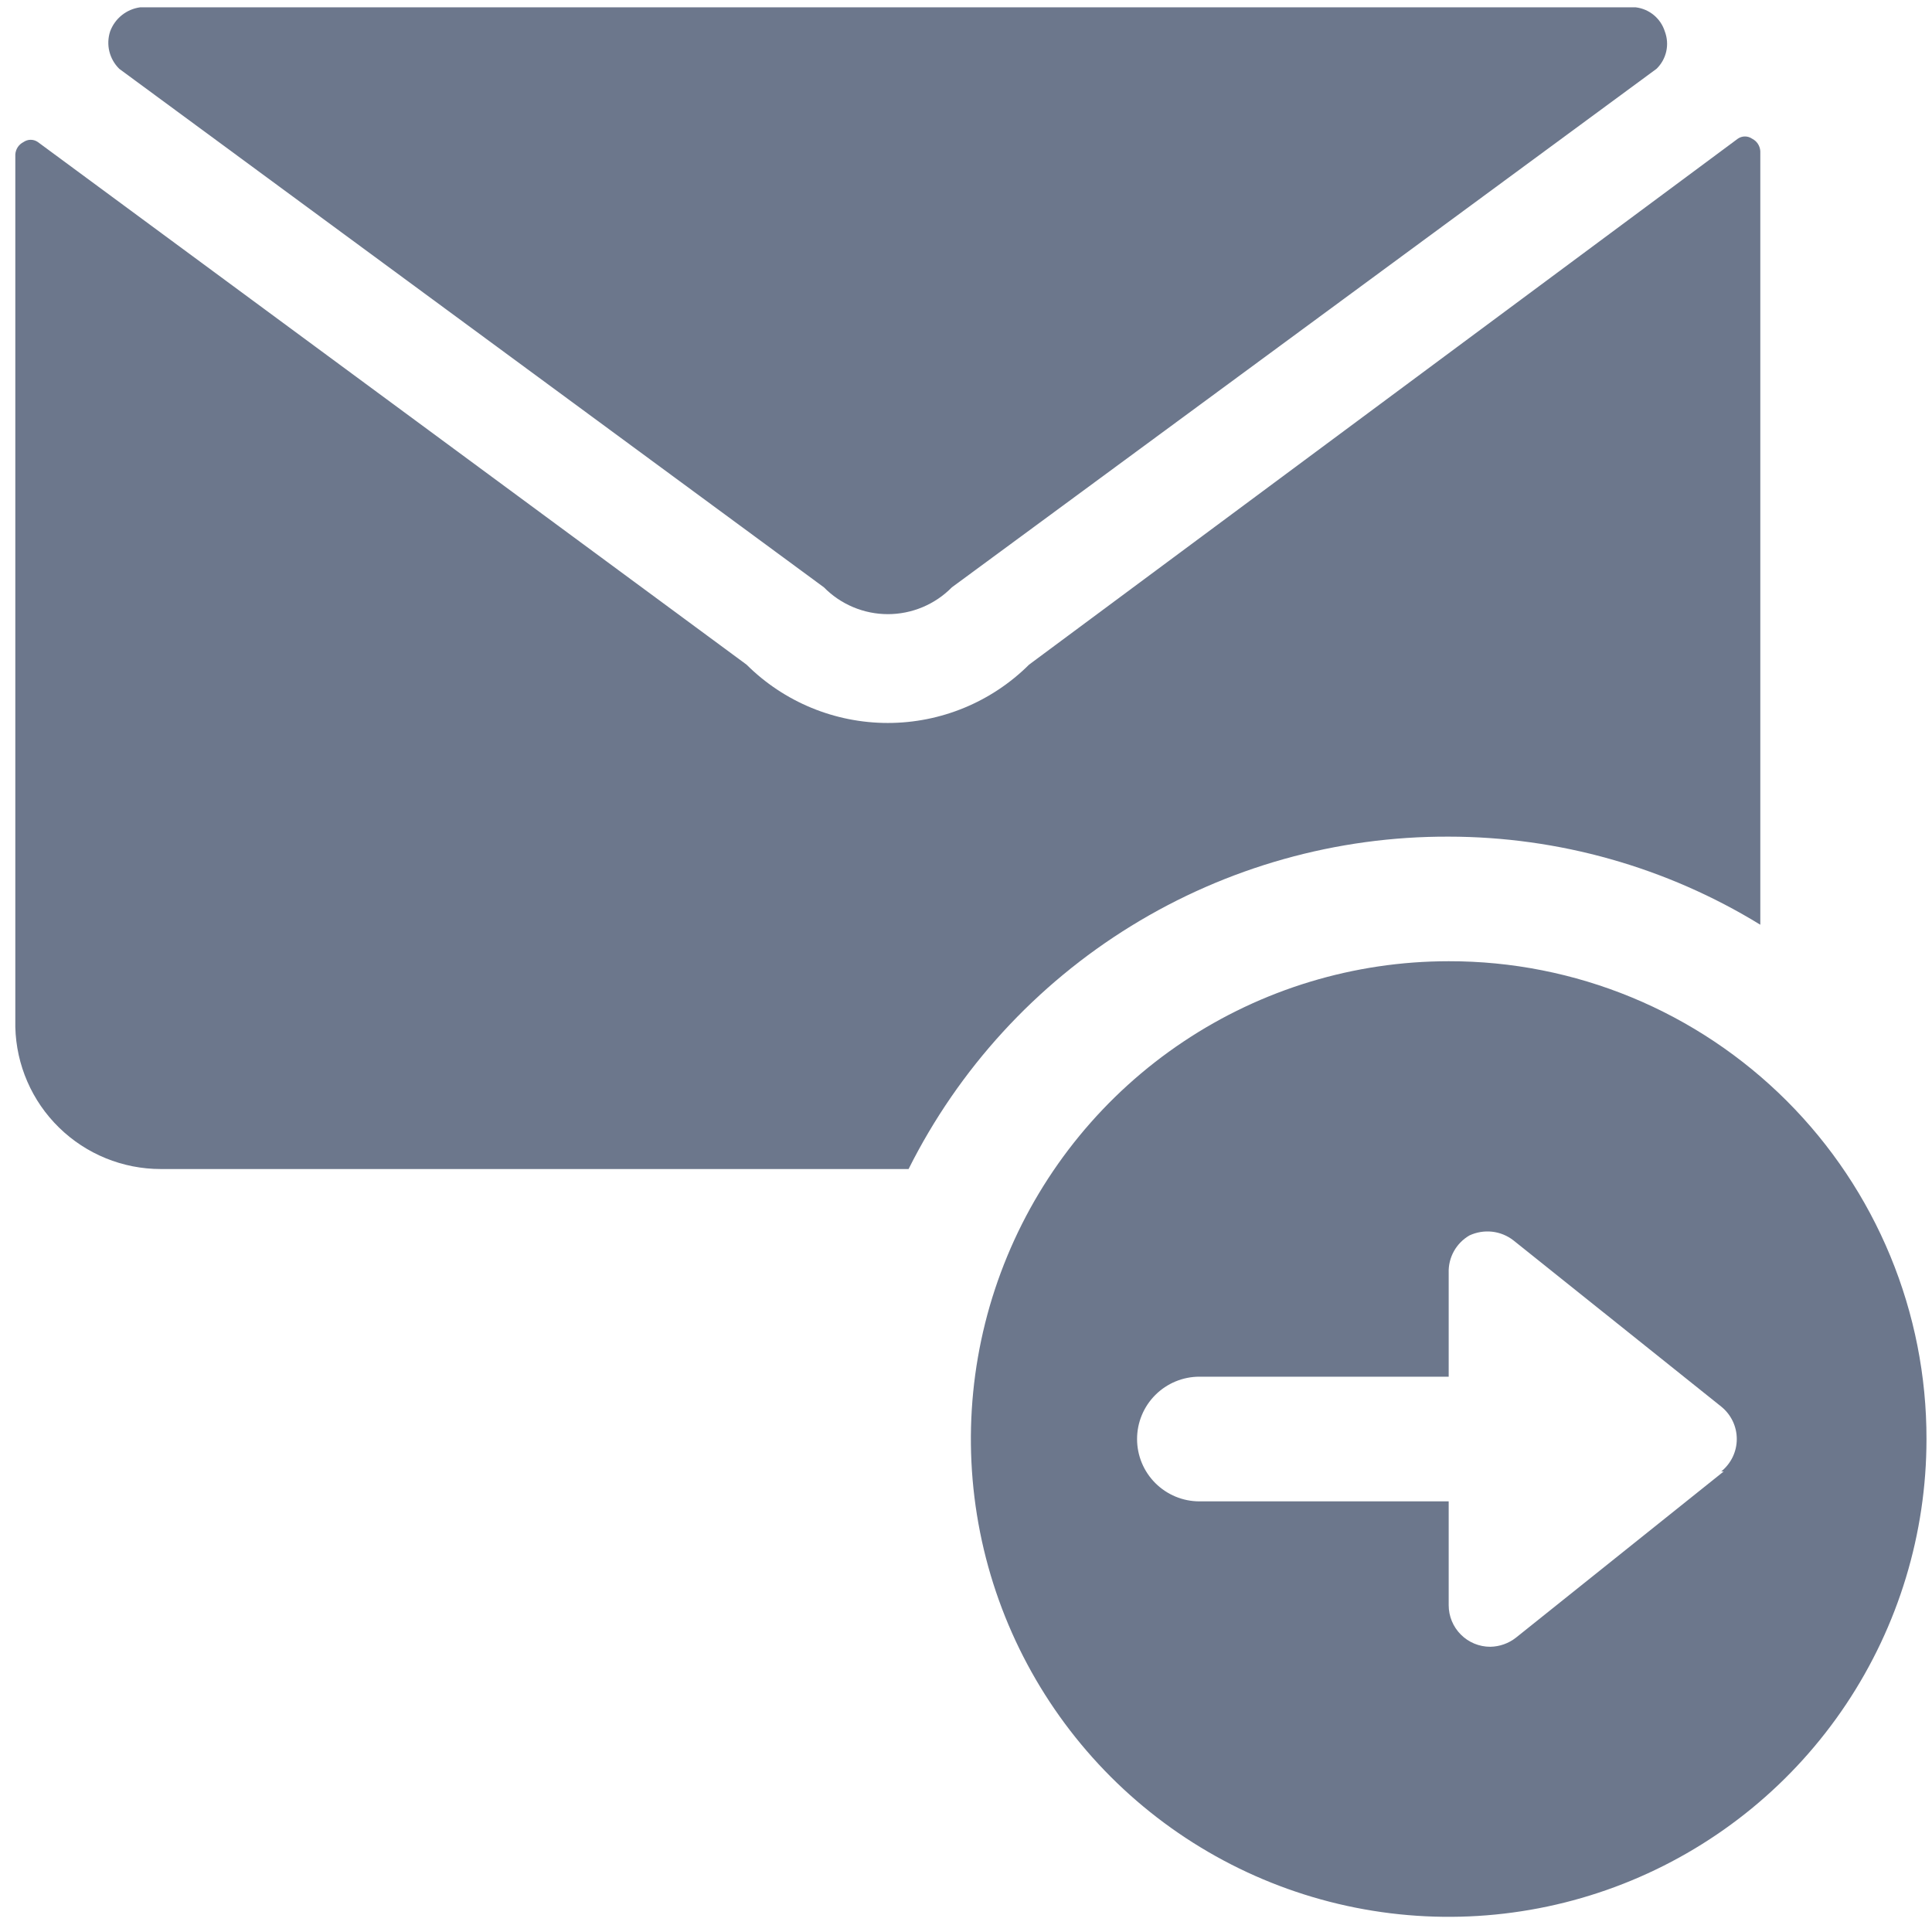
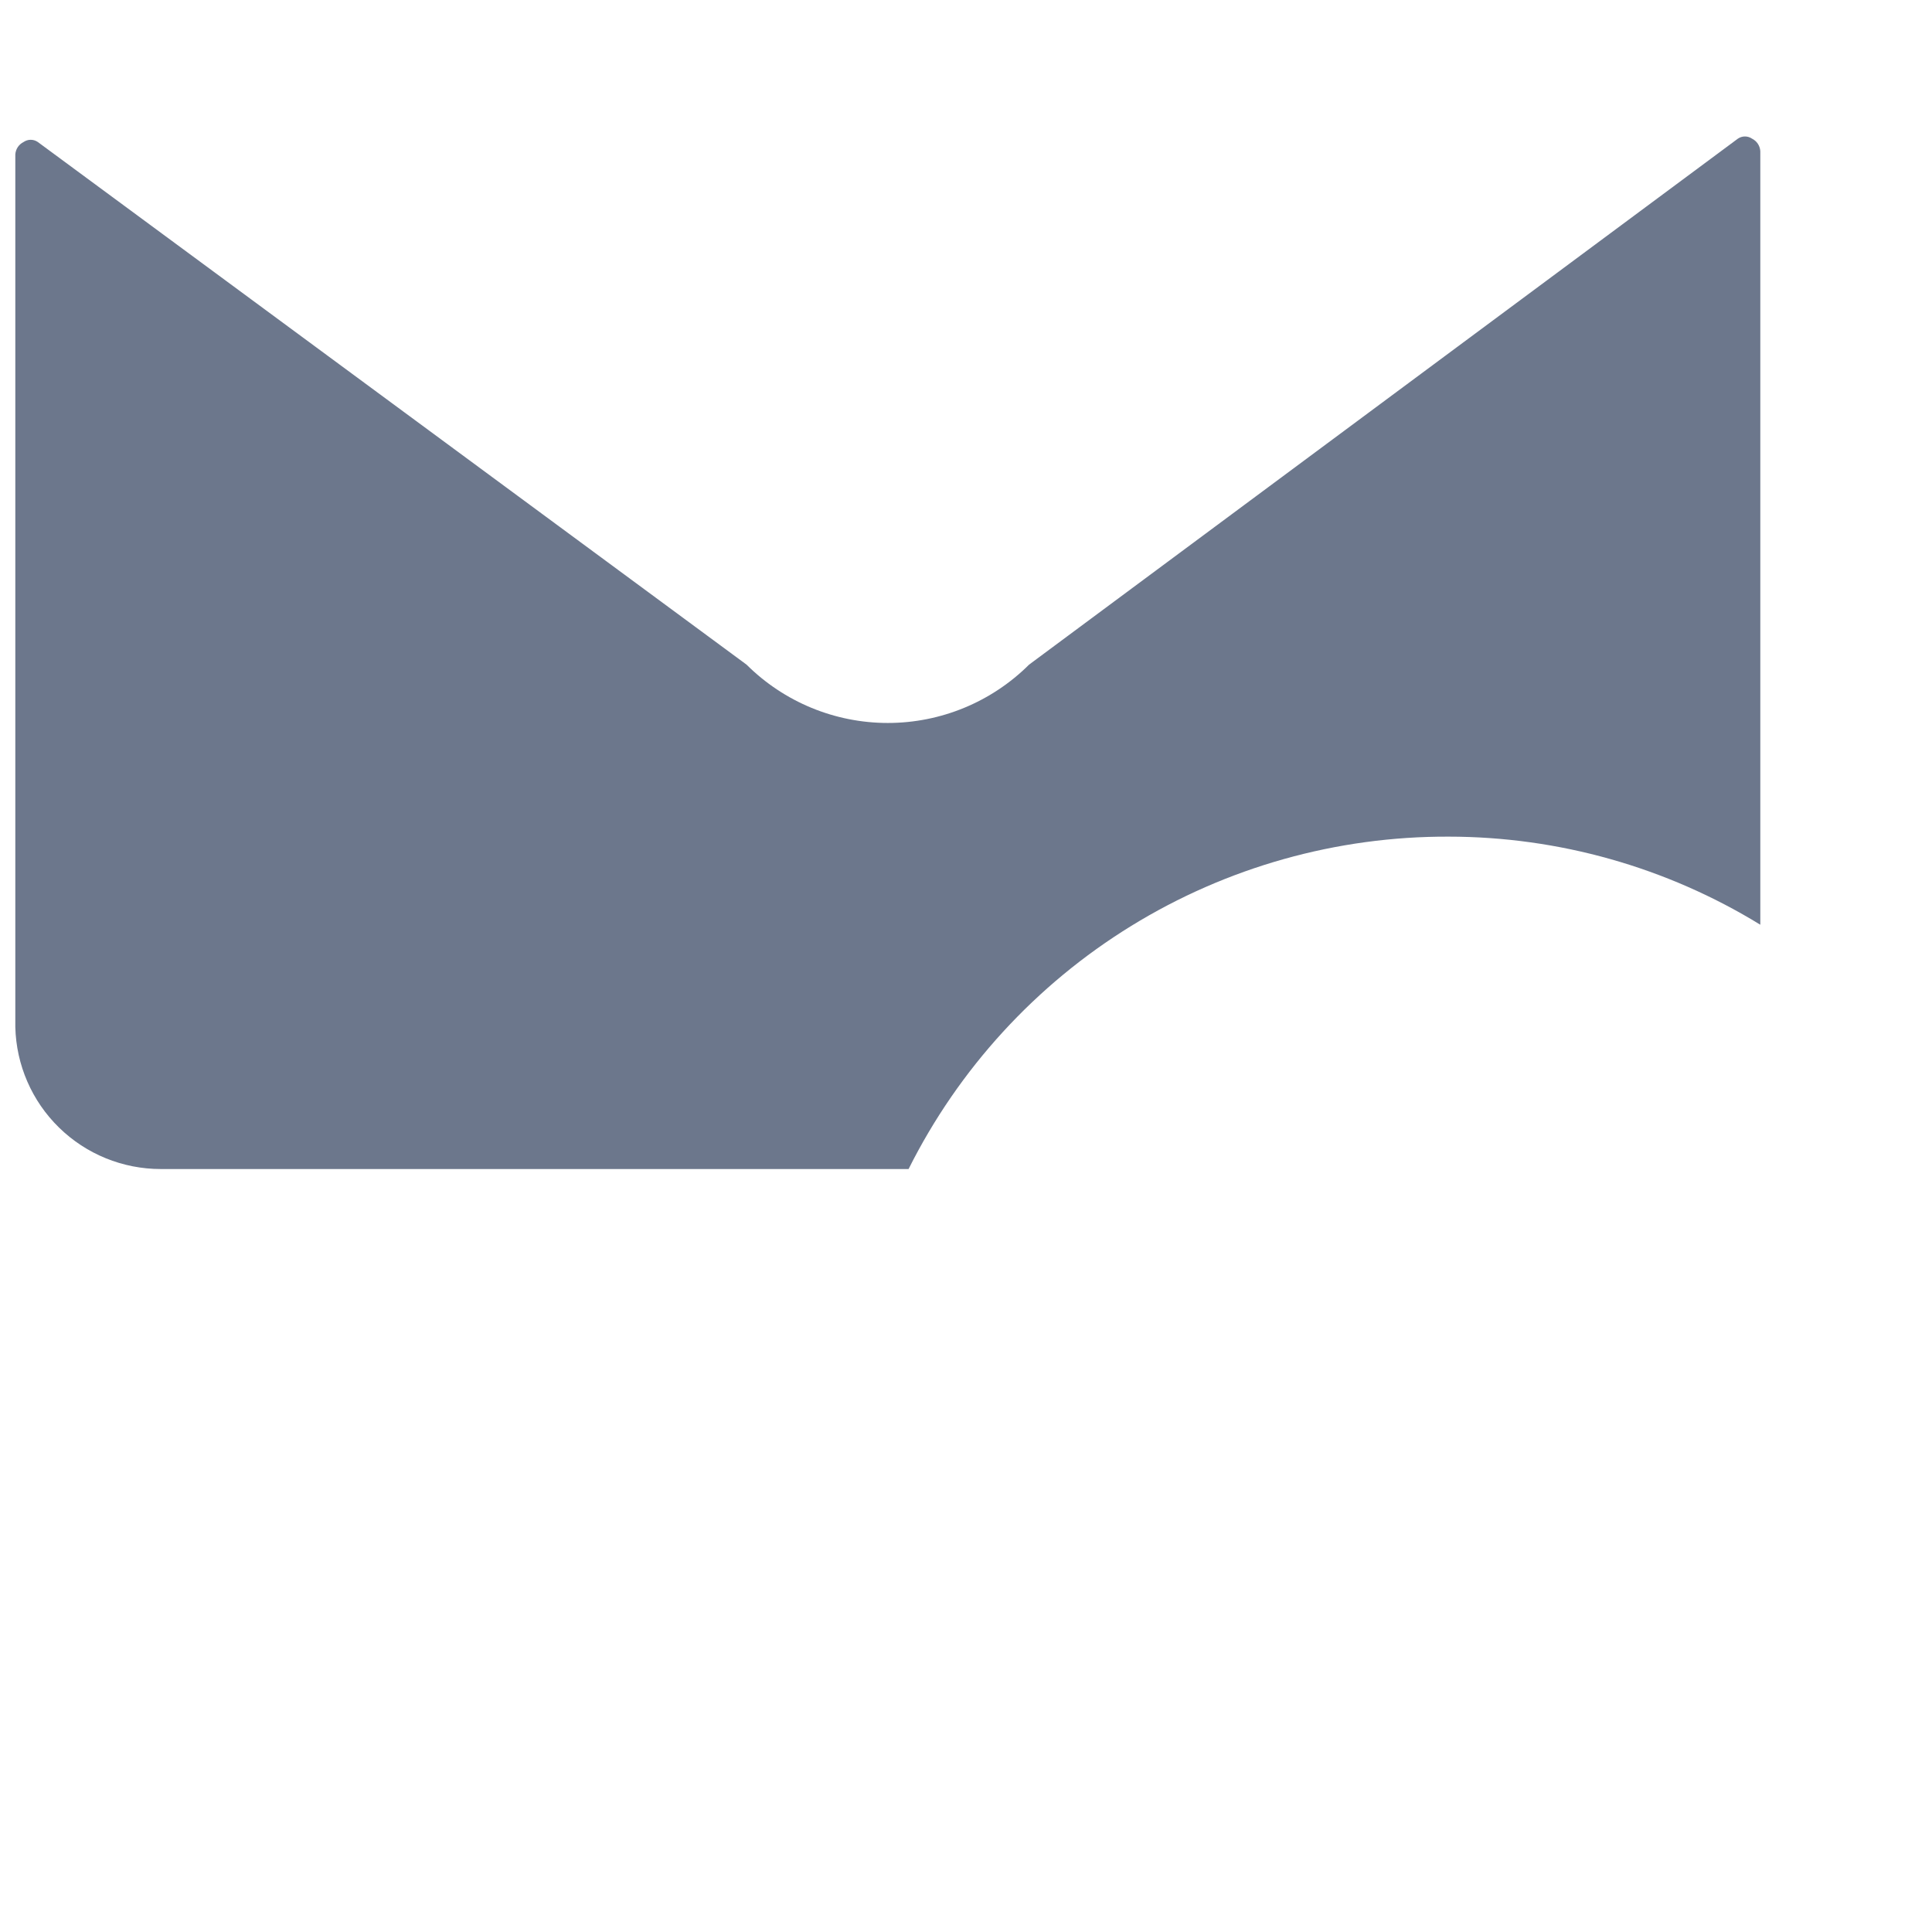
<svg xmlns="http://www.w3.org/2000/svg" width="68" height="68" viewBox="0 0 68 68" fill="none">
  <path d="M50.99 29.447C54.861 29.45 58.657 30.523 61.957 32.547V5.319C61.951 5.226 61.921 5.137 61.87 5.06C61.819 4.983 61.748 4.921 61.665 4.88C61.592 4.83 61.505 4.803 61.416 4.803C61.328 4.803 61.241 4.83 61.168 4.88L36.22 23.393C34.899 24.708 33.112 25.446 31.248 25.446C29.385 25.446 27.597 24.708 26.276 23.393L1.329 4.997C1.256 4.947 1.169 4.92 1.08 4.92C0.991 4.92 0.905 4.947 0.832 4.997C0.749 5.038 0.678 5.1 0.626 5.177C0.575 5.254 0.545 5.343 0.539 5.436V36.145C0.57 37.482 1.122 38.754 2.079 39.688C3.035 40.623 4.32 41.146 5.657 41.146H31.979C33.744 37.619 36.459 34.655 39.818 32.588C43.177 30.521 47.046 29.433 50.99 29.447Z" fill="#6C778C" />
-   <path d="M28.999 20.672C29.293 20.971 29.643 21.208 30.03 21.37C30.416 21.532 30.831 21.616 31.251 21.616C31.67 21.616 32.085 21.532 32.472 21.37C32.858 21.208 33.209 20.971 33.503 20.672L58.304 2.422C58.476 2.255 58.595 2.042 58.647 1.808C58.699 1.574 58.681 1.33 58.596 1.106C58.525 0.881 58.391 0.682 58.209 0.531C58.028 0.381 57.807 0.286 57.573 0.258H56.842H5.66H4.929C4.693 0.291 4.47 0.387 4.285 0.536C4.099 0.686 3.958 0.883 3.876 1.106C3.802 1.334 3.792 1.577 3.849 1.81C3.906 2.042 4.027 2.254 4.197 2.422L28.999 20.672Z" fill="#6C778C" />
-   <path d="M50.989 33.832C47.663 33.832 44.411 34.818 41.646 36.666C38.88 38.514 36.725 41.141 35.452 44.213C34.179 47.286 33.846 50.668 34.495 53.93C35.144 57.192 36.746 60.188 39.097 62.54C41.449 64.892 44.446 66.494 47.708 67.143C50.97 67.792 54.351 67.459 57.424 66.186C60.497 64.913 63.124 62.758 64.972 59.992C66.819 57.226 67.806 53.975 67.806 50.649C67.809 48.439 67.377 46.251 66.533 44.209C65.69 42.167 64.451 40.311 62.889 38.749C61.326 37.187 59.471 35.948 57.429 35.104C55.387 34.261 53.198 33.828 50.989 33.832ZM60.669 51.79L53.358 57.639C53.099 57.843 52.781 57.956 52.451 57.961C52.063 57.961 51.691 57.807 51.417 57.532C51.143 57.258 50.989 56.886 50.989 56.498V52.843H42.215C41.633 52.843 41.075 52.611 40.664 52.2C40.252 51.789 40.021 51.231 40.021 50.649C40.021 50.067 40.252 49.509 40.664 49.098C41.075 48.687 41.633 48.455 42.215 48.455H50.989V44.8C50.98 44.535 51.043 44.272 51.172 44.04C51.301 43.808 51.49 43.616 51.72 43.483C51.969 43.367 52.246 43.322 52.52 43.352C52.793 43.383 53.053 43.489 53.27 43.659L60.582 49.508C60.752 49.645 60.89 49.819 60.985 50.016C61.08 50.214 61.129 50.43 61.129 50.649C61.129 50.868 61.08 51.084 60.985 51.282C60.89 51.479 60.752 51.653 60.582 51.79H60.669Z" fill="#6C778C" />
</svg>